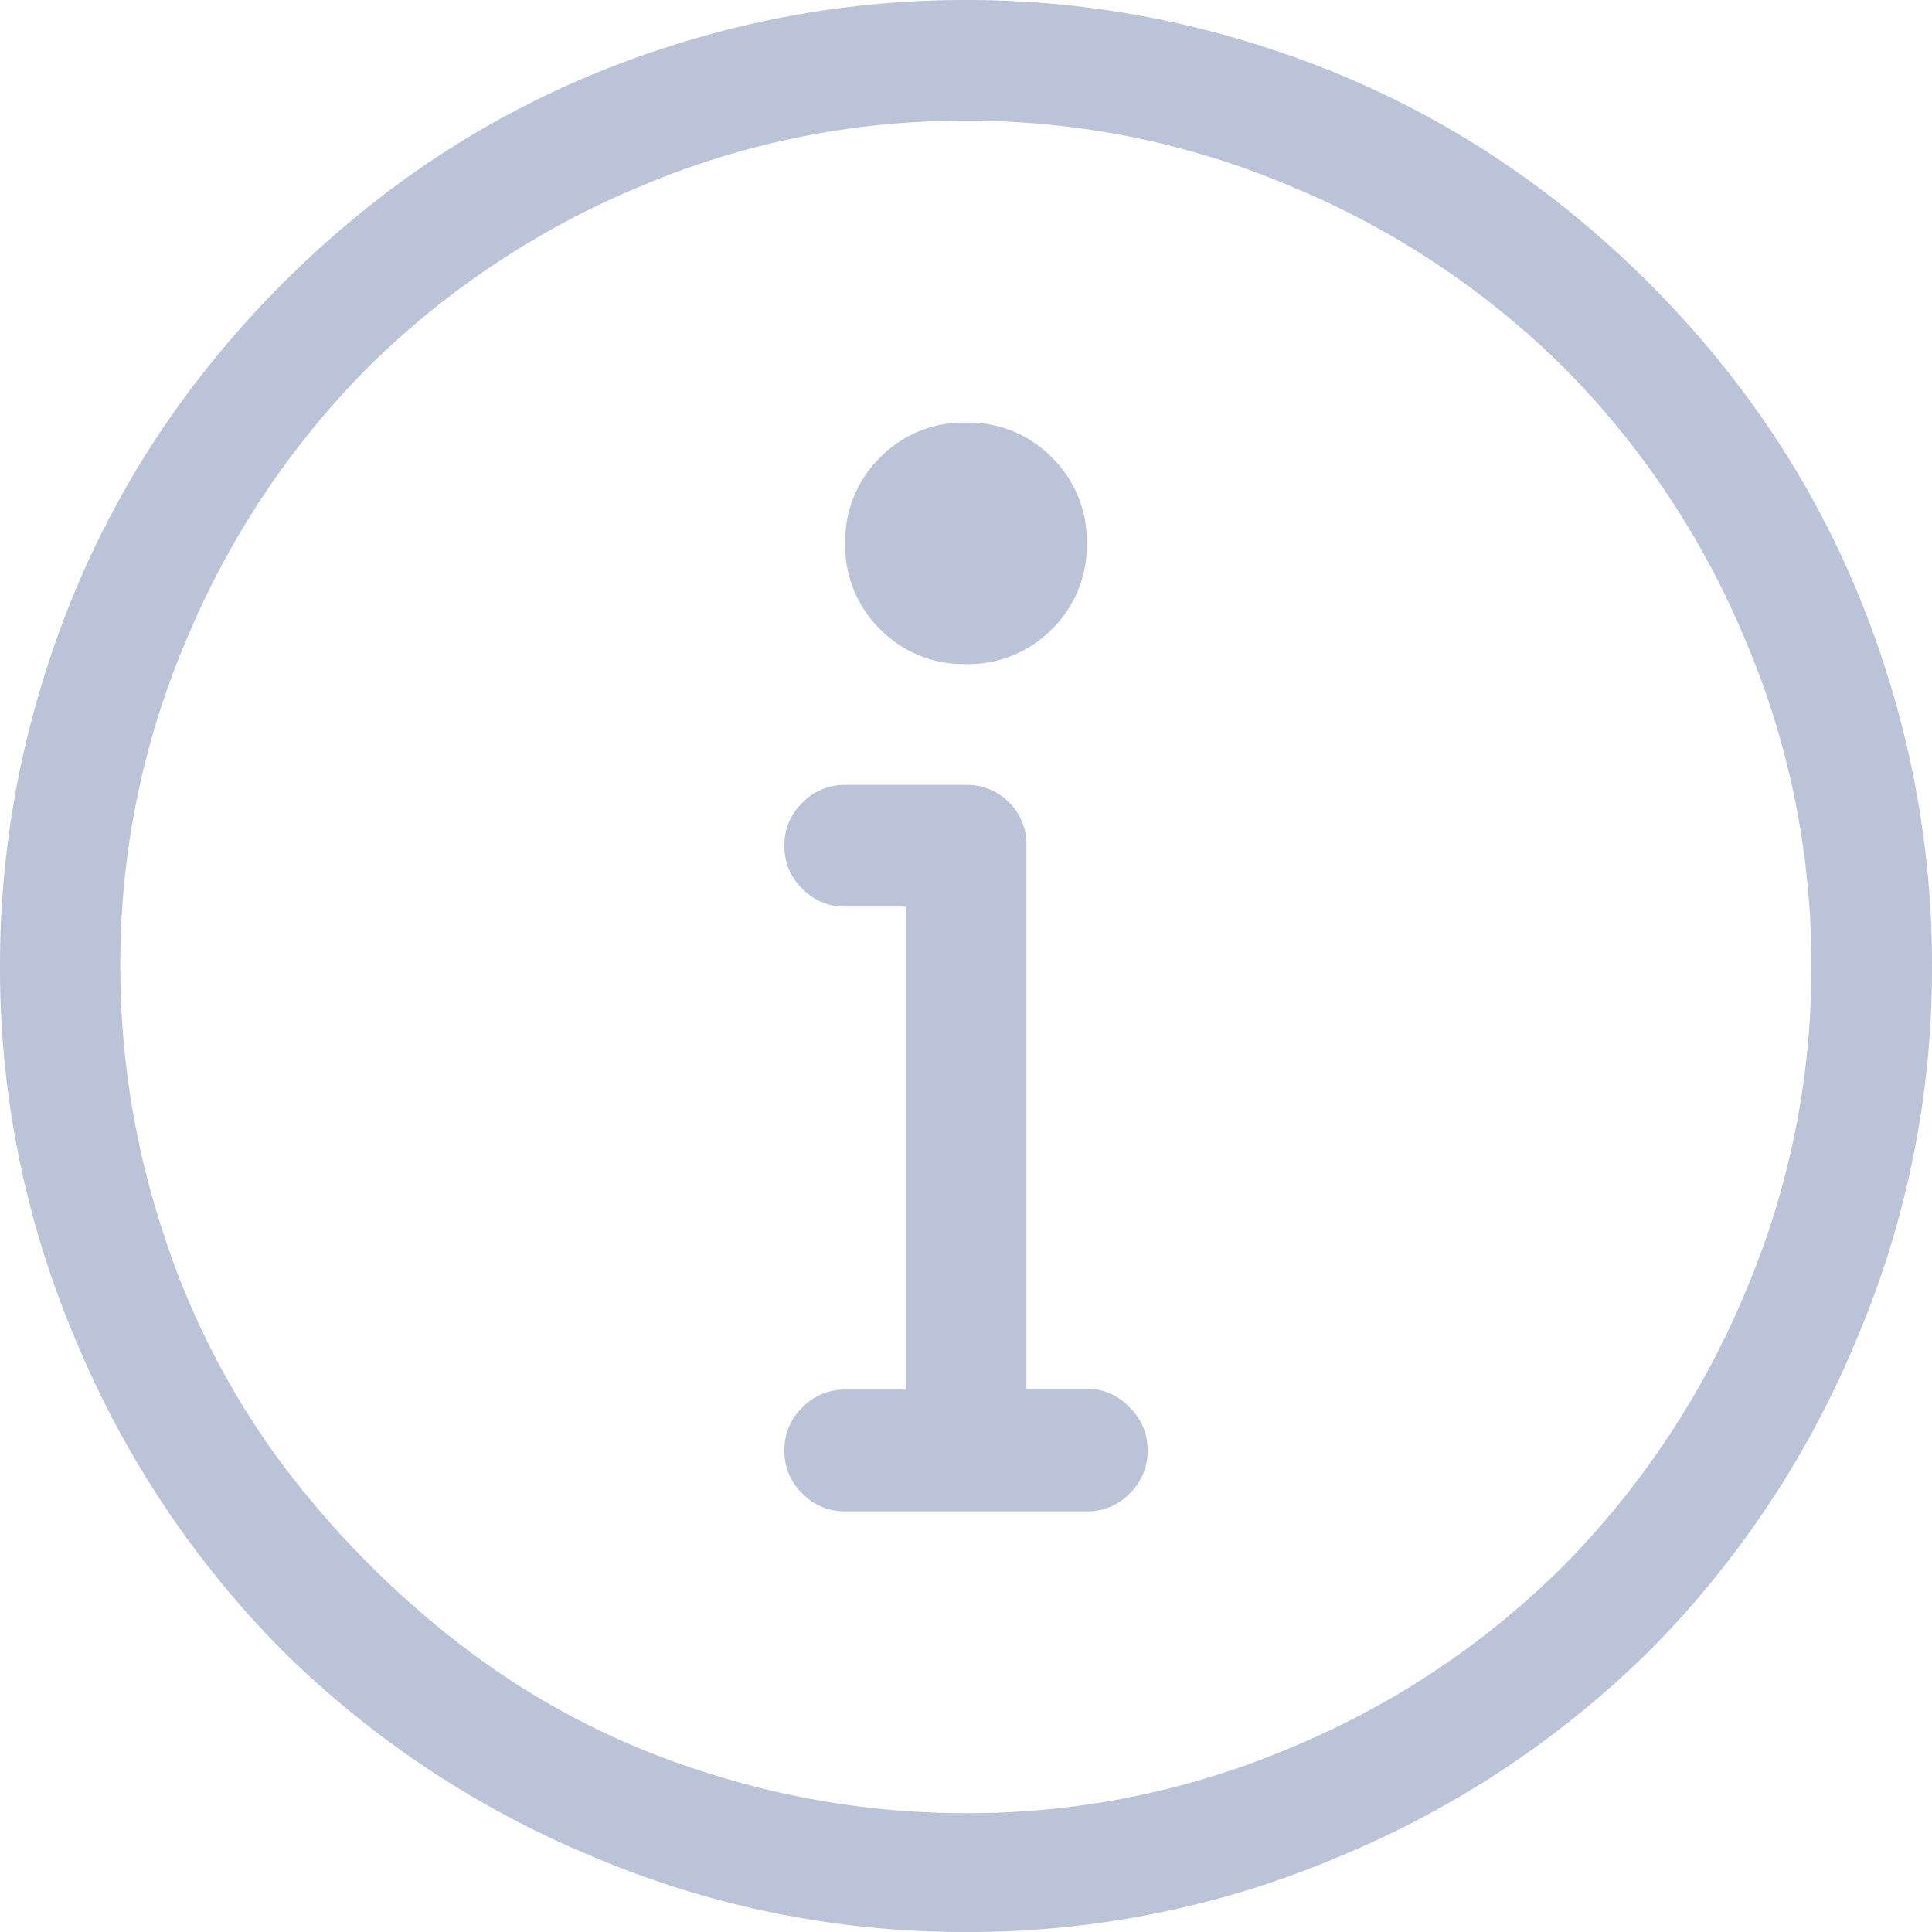
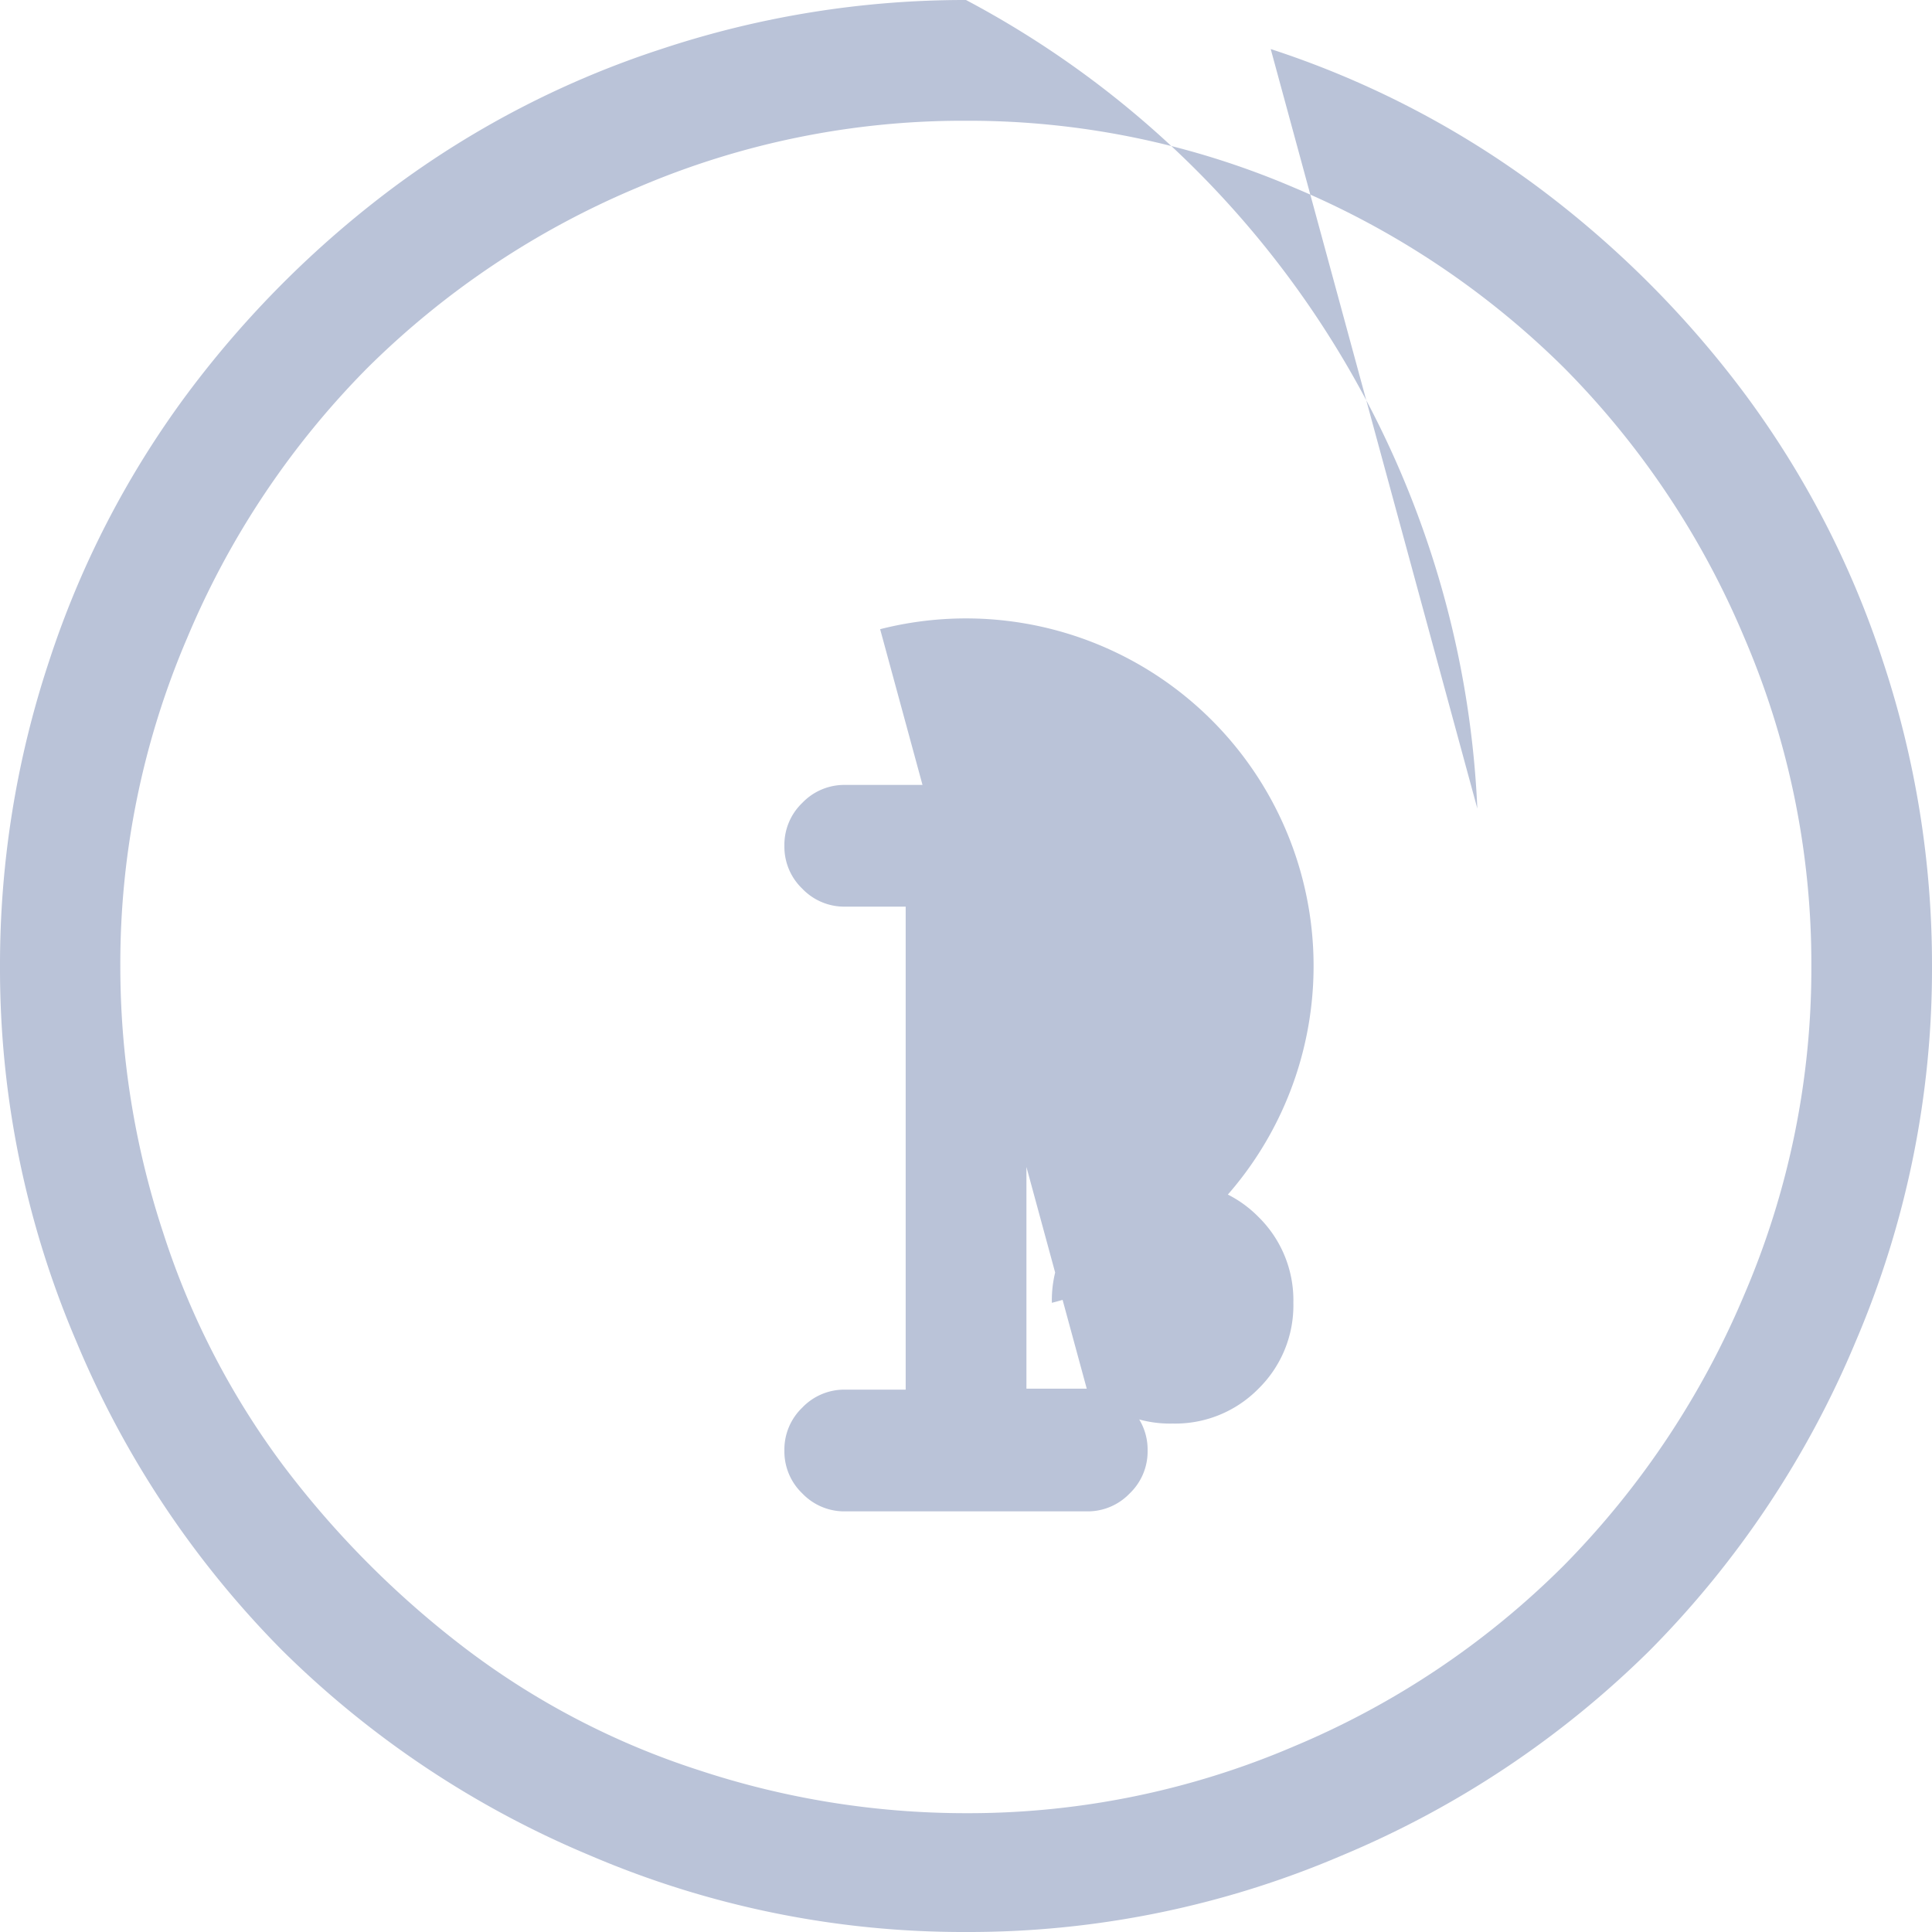
<svg xmlns="http://www.w3.org/2000/svg" width="18" height="18" viewBox="0 0 18 18">
-   <path d="M10.125-3.937H9.563V-9A.541.541,0,0,0,9.4-9.4.541.541,0,0,0,9-9.562H7.875a.541.541,0,0,0-.4.167.541.541,0,0,0-.167.4.541.541,0,0,0,.167.4.541.541,0,0,0,.4.167h.563v4.5H7.875a.541.541,0,0,0-.4.167.541.541,0,0,0-.167.4.541.541,0,0,0,.167.4.541.541,0,0,0,.4.167h2.25a.541.541,0,0,0,.4-.167.541.541,0,0,0,.167-.4.541.541,0,0,0-.167-.4A.541.541,0,0,0,10.125-3.937ZM8.2-11.013a1.087,1.087,0,0,0,.8.325,1.087,1.087,0,0,0,.8-.325,1.087,1.087,0,0,0,.325-.8,1.087,1.087,0,0,0-.325-.8,1.087,1.087,0,0,0-.8-.325,1.087,1.087,0,0,0-.8.325,1.087,1.087,0,0,0-.325.8A1.087,1.087,0,0,0,8.2-11.013Zm3.639-5.405A8.972,8.972,0,0,0,9-16.875a8.972,8.972,0,0,0-2.839.457,8.7,8.7,0,0,0-2.487,1.283A9.45,9.45,0,0,0,1.74-13.2,8.7,8.7,0,0,0,.457-10.714,8.971,8.971,0,0,0,0-7.875a8.829,8.829,0,0,0,.712,3.5A9.013,9.013,0,0,0,2.628-1.5,9.013,9.013,0,0,0,5.5.413,8.829,8.829,0,0,0,9,1.125,8.829,8.829,0,0,0,12.5.413,9.013,9.013,0,0,0,15.372-1.5a9.013,9.013,0,0,0,1.916-2.874A8.829,8.829,0,0,0,18-7.875a8.971,8.971,0,0,0-.457-2.839A8.7,8.7,0,0,0,16.26-13.2a9.45,9.45,0,0,0-1.934-1.934A8.7,8.7,0,0,0,11.839-16.418ZM9,.018a7.92,7.92,0,0,1-2.487-.4A7.3,7.3,0,0,1,4.342-1.512a8.822,8.822,0,0,1-1.7-1.705A7.417,7.417,0,0,1,1.521-5.388a7.92,7.92,0,0,1-.4-2.487,7.7,7.7,0,0,1,.624-3.059,7.911,7.911,0,0,1,1.679-2.514,7.911,7.911,0,0,1,2.514-1.679A7.7,7.7,0,0,1,9-15.75a7.7,7.7,0,0,1,3.059.624,7.911,7.911,0,0,1,2.514,1.679,7.911,7.911,0,0,1,1.679,2.514,7.7,7.7,0,0,1,.624,3.059,7.7,7.7,0,0,1-.624,3.059,8.017,8.017,0,0,1-1.679,2.522A7.837,7.837,0,0,1,12.059-.606,7.7,7.7,0,0,1,9,.018Z" transform="translate(0 16.875)" fill="#bac3d8" />
+   <path d="M10.125-3.937H9.563V-9A.541.541,0,0,0,9.4-9.4.541.541,0,0,0,9-9.562H7.875a.541.541,0,0,0-.4.167.541.541,0,0,0-.167.4.541.541,0,0,0,.167.4.541.541,0,0,0,.4.167h.563v4.5H7.875a.541.541,0,0,0-.4.167.541.541,0,0,0-.167.4.541.541,0,0,0,.167.4.541.541,0,0,0,.4.167h2.25a.541.541,0,0,0,.4-.167.541.541,0,0,0,.167-.4.541.541,0,0,0-.167-.4A.541.541,0,0,0,10.125-3.937Za1.087,1.087,0,0,0,.8.325,1.087,1.087,0,0,0,.8-.325,1.087,1.087,0,0,0,.325-.8,1.087,1.087,0,0,0-.325-.8,1.087,1.087,0,0,0-.8-.325,1.087,1.087,0,0,0-.8.325,1.087,1.087,0,0,0-.325.8A1.087,1.087,0,0,0,8.2-11.013Zm3.639-5.405A8.972,8.972,0,0,0,9-16.875a8.972,8.972,0,0,0-2.839.457,8.7,8.7,0,0,0-2.487,1.283A9.45,9.45,0,0,0,1.74-13.2,8.7,8.7,0,0,0,.457-10.714,8.971,8.971,0,0,0,0-7.875a8.829,8.829,0,0,0,.712,3.5A9.013,9.013,0,0,0,2.628-1.5,9.013,9.013,0,0,0,5.5.413,8.829,8.829,0,0,0,9,1.125,8.829,8.829,0,0,0,12.5.413,9.013,9.013,0,0,0,15.372-1.5a9.013,9.013,0,0,0,1.916-2.874A8.829,8.829,0,0,0,18-7.875a8.971,8.971,0,0,0-.457-2.839A8.7,8.7,0,0,0,16.26-13.2a9.45,9.45,0,0,0-1.934-1.934A8.7,8.7,0,0,0,11.839-16.418ZM9,.018a7.92,7.92,0,0,1-2.487-.4A7.3,7.3,0,0,1,4.342-1.512a8.822,8.822,0,0,1-1.7-1.705A7.417,7.417,0,0,1,1.521-5.388a7.92,7.92,0,0,1-.4-2.487,7.7,7.7,0,0,1,.624-3.059,7.911,7.911,0,0,1,1.679-2.514,7.911,7.911,0,0,1,2.514-1.679A7.7,7.7,0,0,1,9-15.75a7.7,7.7,0,0,1,3.059.624,7.911,7.911,0,0,1,2.514,1.679,7.911,7.911,0,0,1,1.679,2.514,7.7,7.7,0,0,1,.624,3.059,7.7,7.7,0,0,1-.624,3.059,8.017,8.017,0,0,1-1.679,2.522A7.837,7.837,0,0,1,12.059-.606,7.7,7.7,0,0,1,9,.018Z" transform="translate(0 16.875)" fill="#bac3d8" />
</svg>